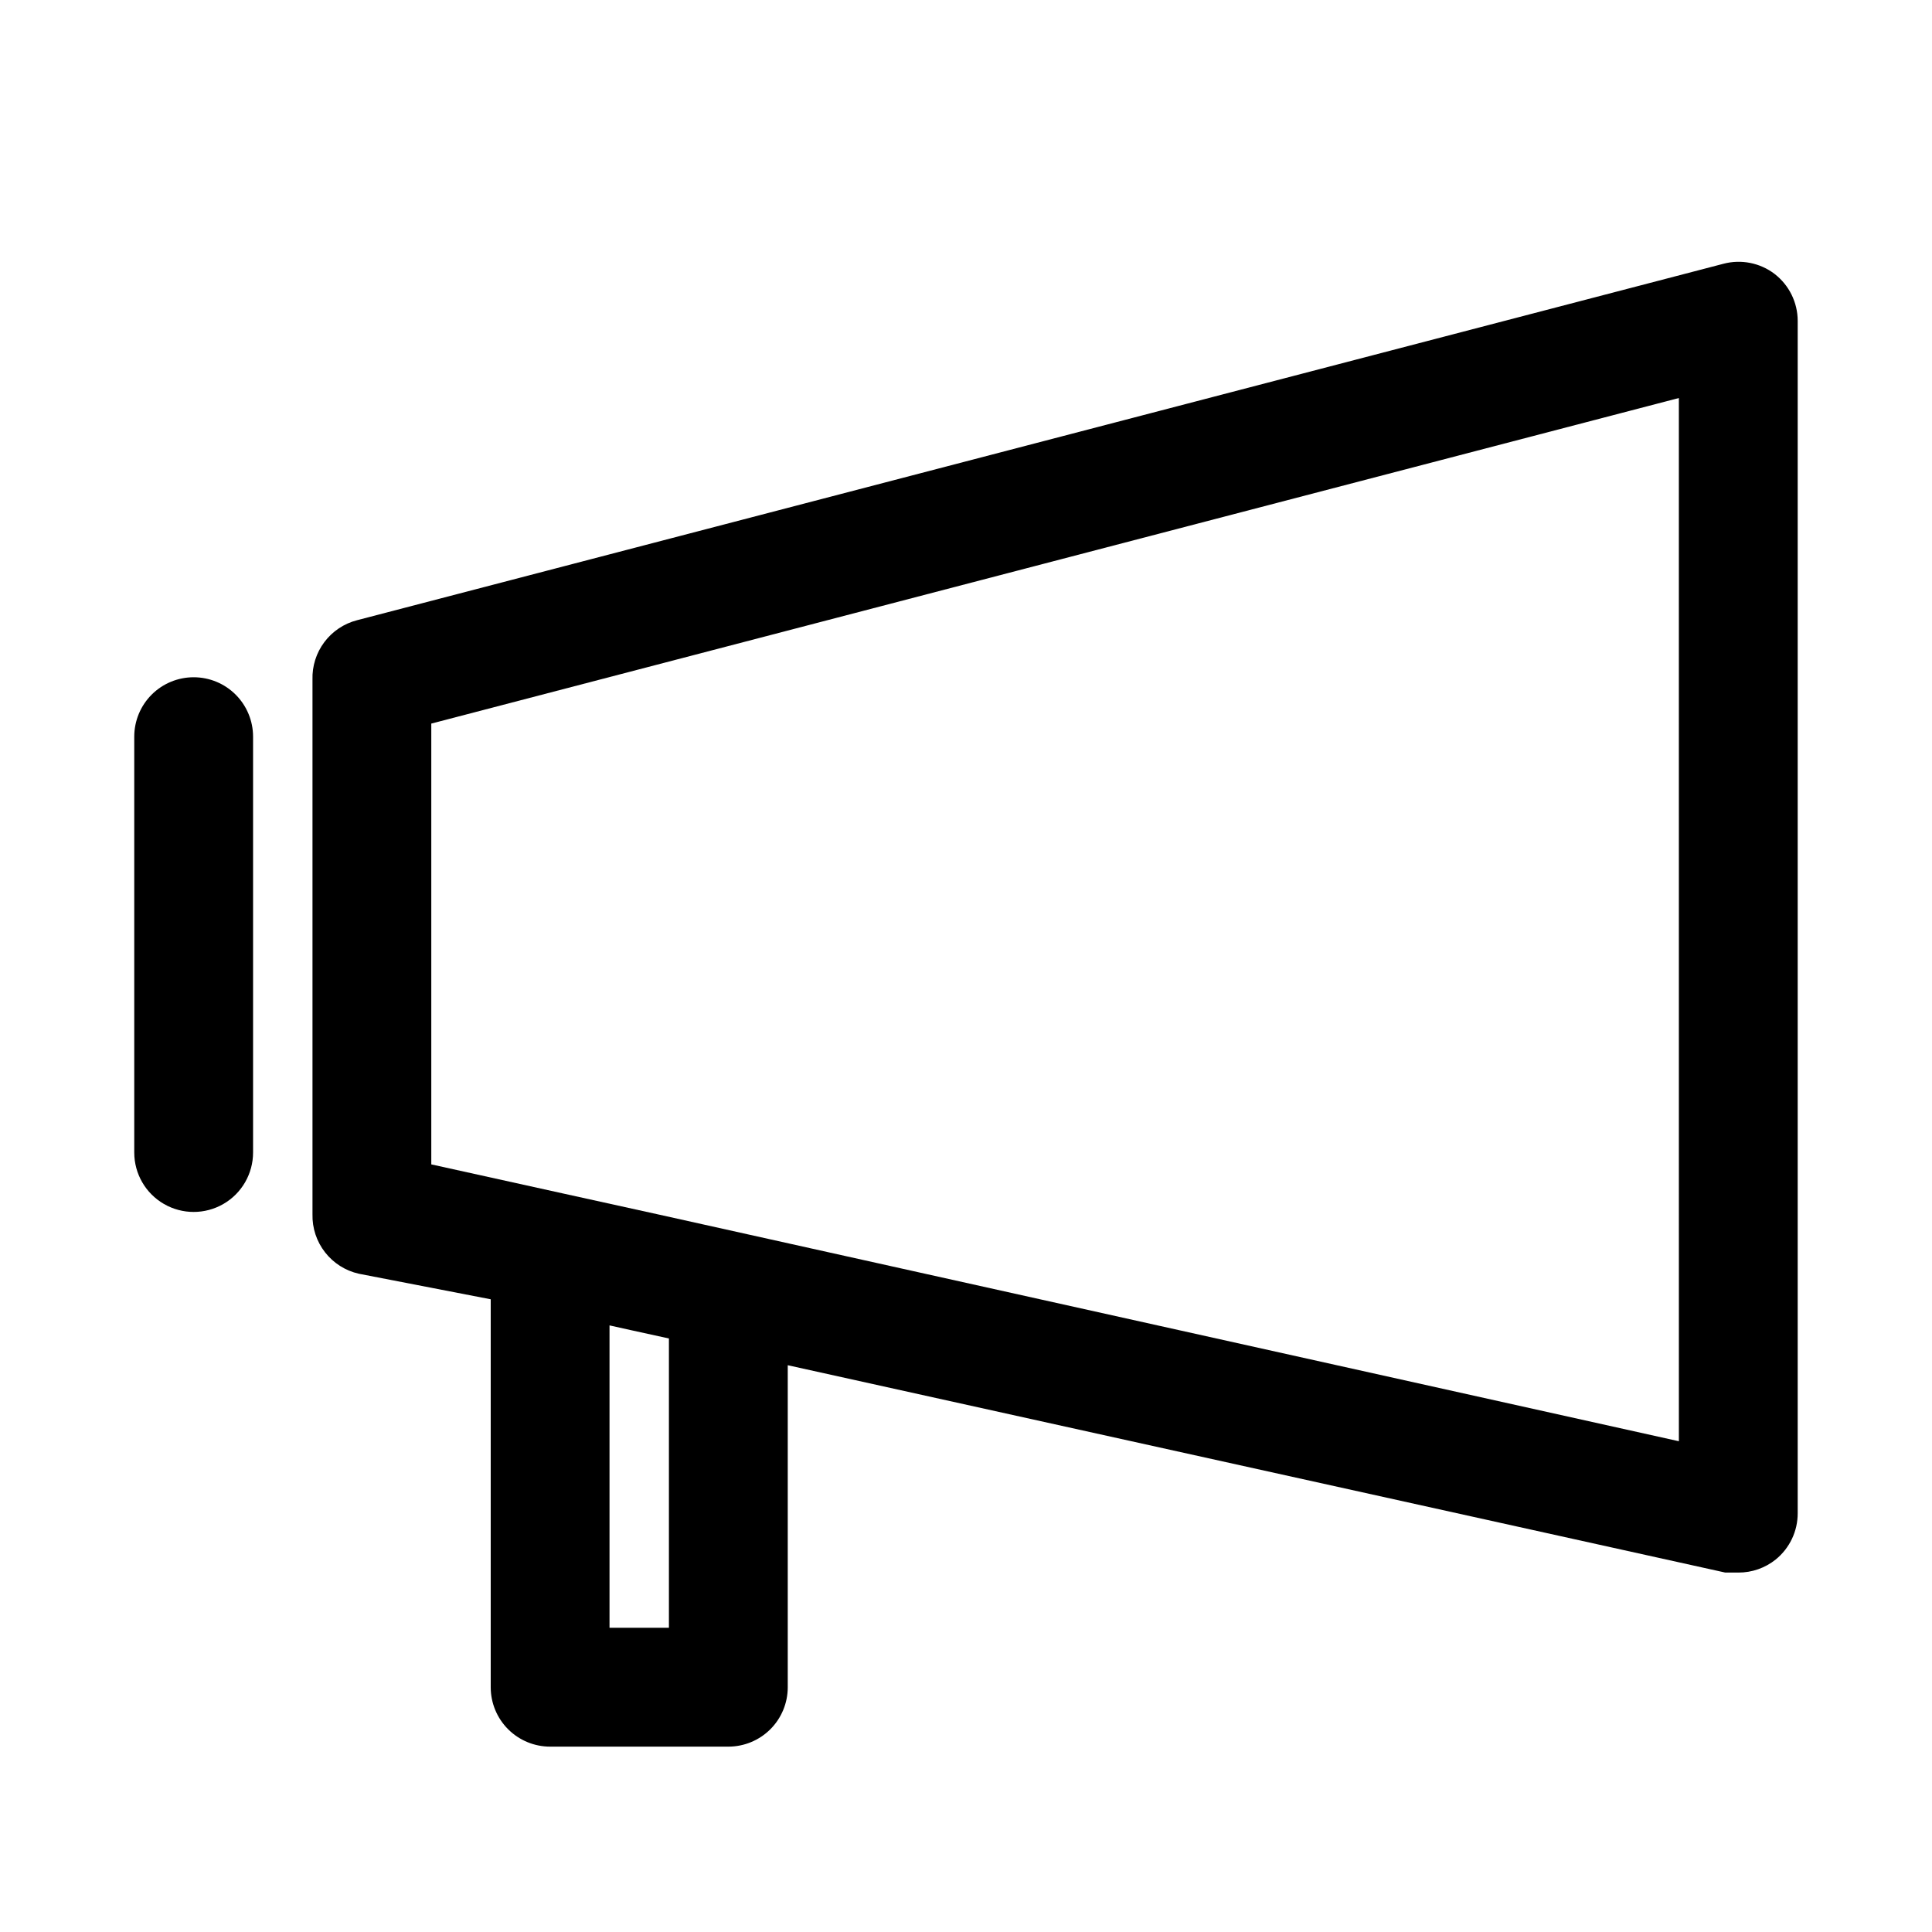
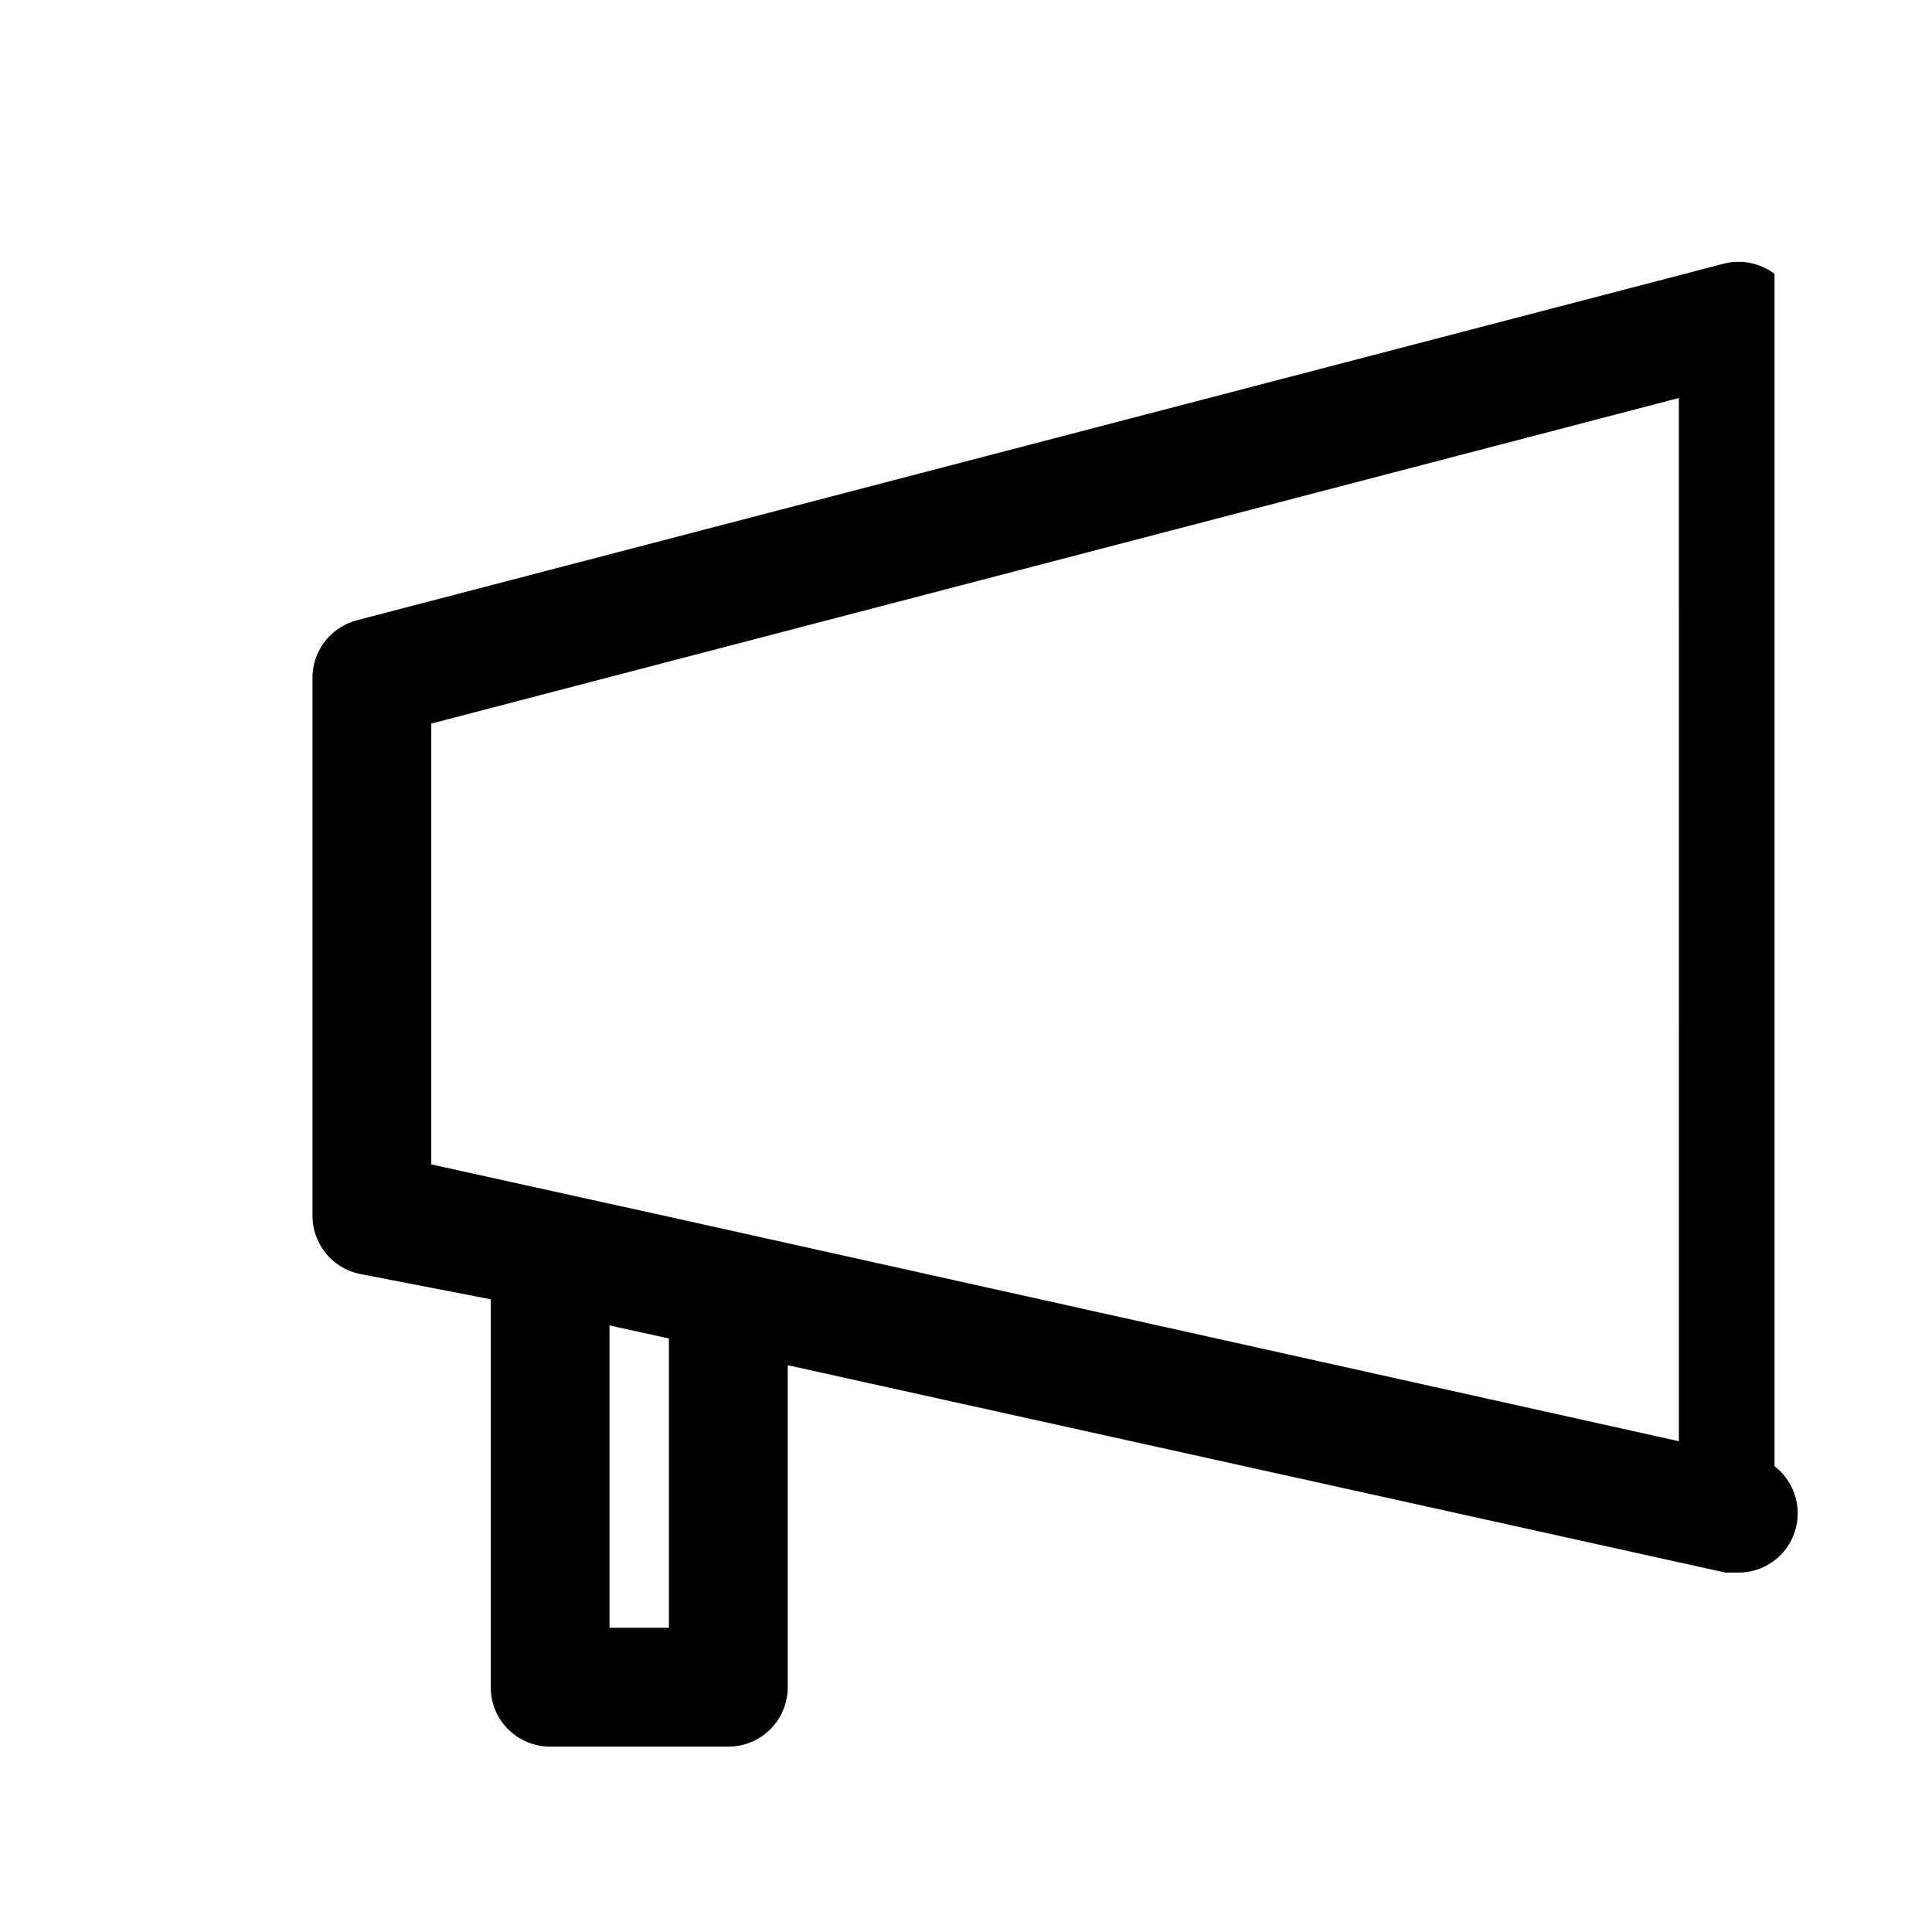
<svg xmlns="http://www.w3.org/2000/svg" fill="#000000" width="800px" height="800px" version="1.1" viewBox="144 144 512 512">
  <g>
-     <path d="m614.27 216.58c-3.859-2.93-8.855-3.918-13.539-2.68l-362.11 94.465c-3.465 0.895-6.519 2.938-8.668 5.801-2.144 2.863-3.254 6.367-3.141 9.945v141.7c-0.086 3.641 1.086 7.195 3.328 10.066 2.238 2.871 5.402 4.879 8.953 5.676l34.953 6.773v102.81c0 4.176 1.656 8.18 4.609 11.133 2.953 2.949 6.957 4.609 11.133 4.609h47.234c4.176 0 8.18-1.66 11.133-4.609 2.953-2.953 4.609-6.957 4.609-11.133v-85.336l248.44 54.945h3.465v0.004c3.606 0.016 7.106-1.207 9.918-3.465 3.699-3 5.84-7.516 5.824-12.281v-315.98c-0.012-4.875-2.277-9.469-6.141-12.438zm-293 282.13v76.672h-15.742v-80.137l5.668 1.258zm267.65 27.234-270.64-60.141-25.031-5.512-34.953-7.715v-116.82l330.62-86.277z" />
-     <path d="m195.32 323.48c-4.176 0-8.18 1.656-11.133 4.609-2.949 2.953-4.609 6.957-4.609 11.133v110.21c0 5.625 3 10.824 7.871 13.637s10.875 2.812 15.746 0c4.871-2.812 7.871-8.012 7.871-13.637v-110.21c0-4.176-1.66-8.18-4.613-11.133-2.949-2.953-6.957-4.609-11.133-4.609z" />
+     <path d="m614.27 216.58c-3.859-2.93-8.855-3.918-13.539-2.68l-362.11 94.465c-3.465 0.895-6.519 2.938-8.668 5.801-2.144 2.863-3.254 6.367-3.141 9.945v141.7c-0.086 3.641 1.086 7.195 3.328 10.066 2.238 2.871 5.402 4.879 8.953 5.676l34.953 6.773v102.81c0 4.176 1.656 8.18 4.609 11.133 2.953 2.949 6.957 4.609 11.133 4.609h47.234c4.176 0 8.18-1.66 11.133-4.609 2.953-2.953 4.609-6.957 4.609-11.133v-85.336l248.44 54.945h3.465v0.004c3.606 0.016 7.106-1.207 9.918-3.465 3.699-3 5.84-7.516 5.824-12.281c-0.012-4.875-2.277-9.469-6.141-12.438zm-293 282.13v76.672h-15.742v-80.137l5.668 1.258zm267.65 27.234-270.64-60.141-25.031-5.512-34.953-7.715v-116.82l330.62-86.277z" />
  </g>
</svg>